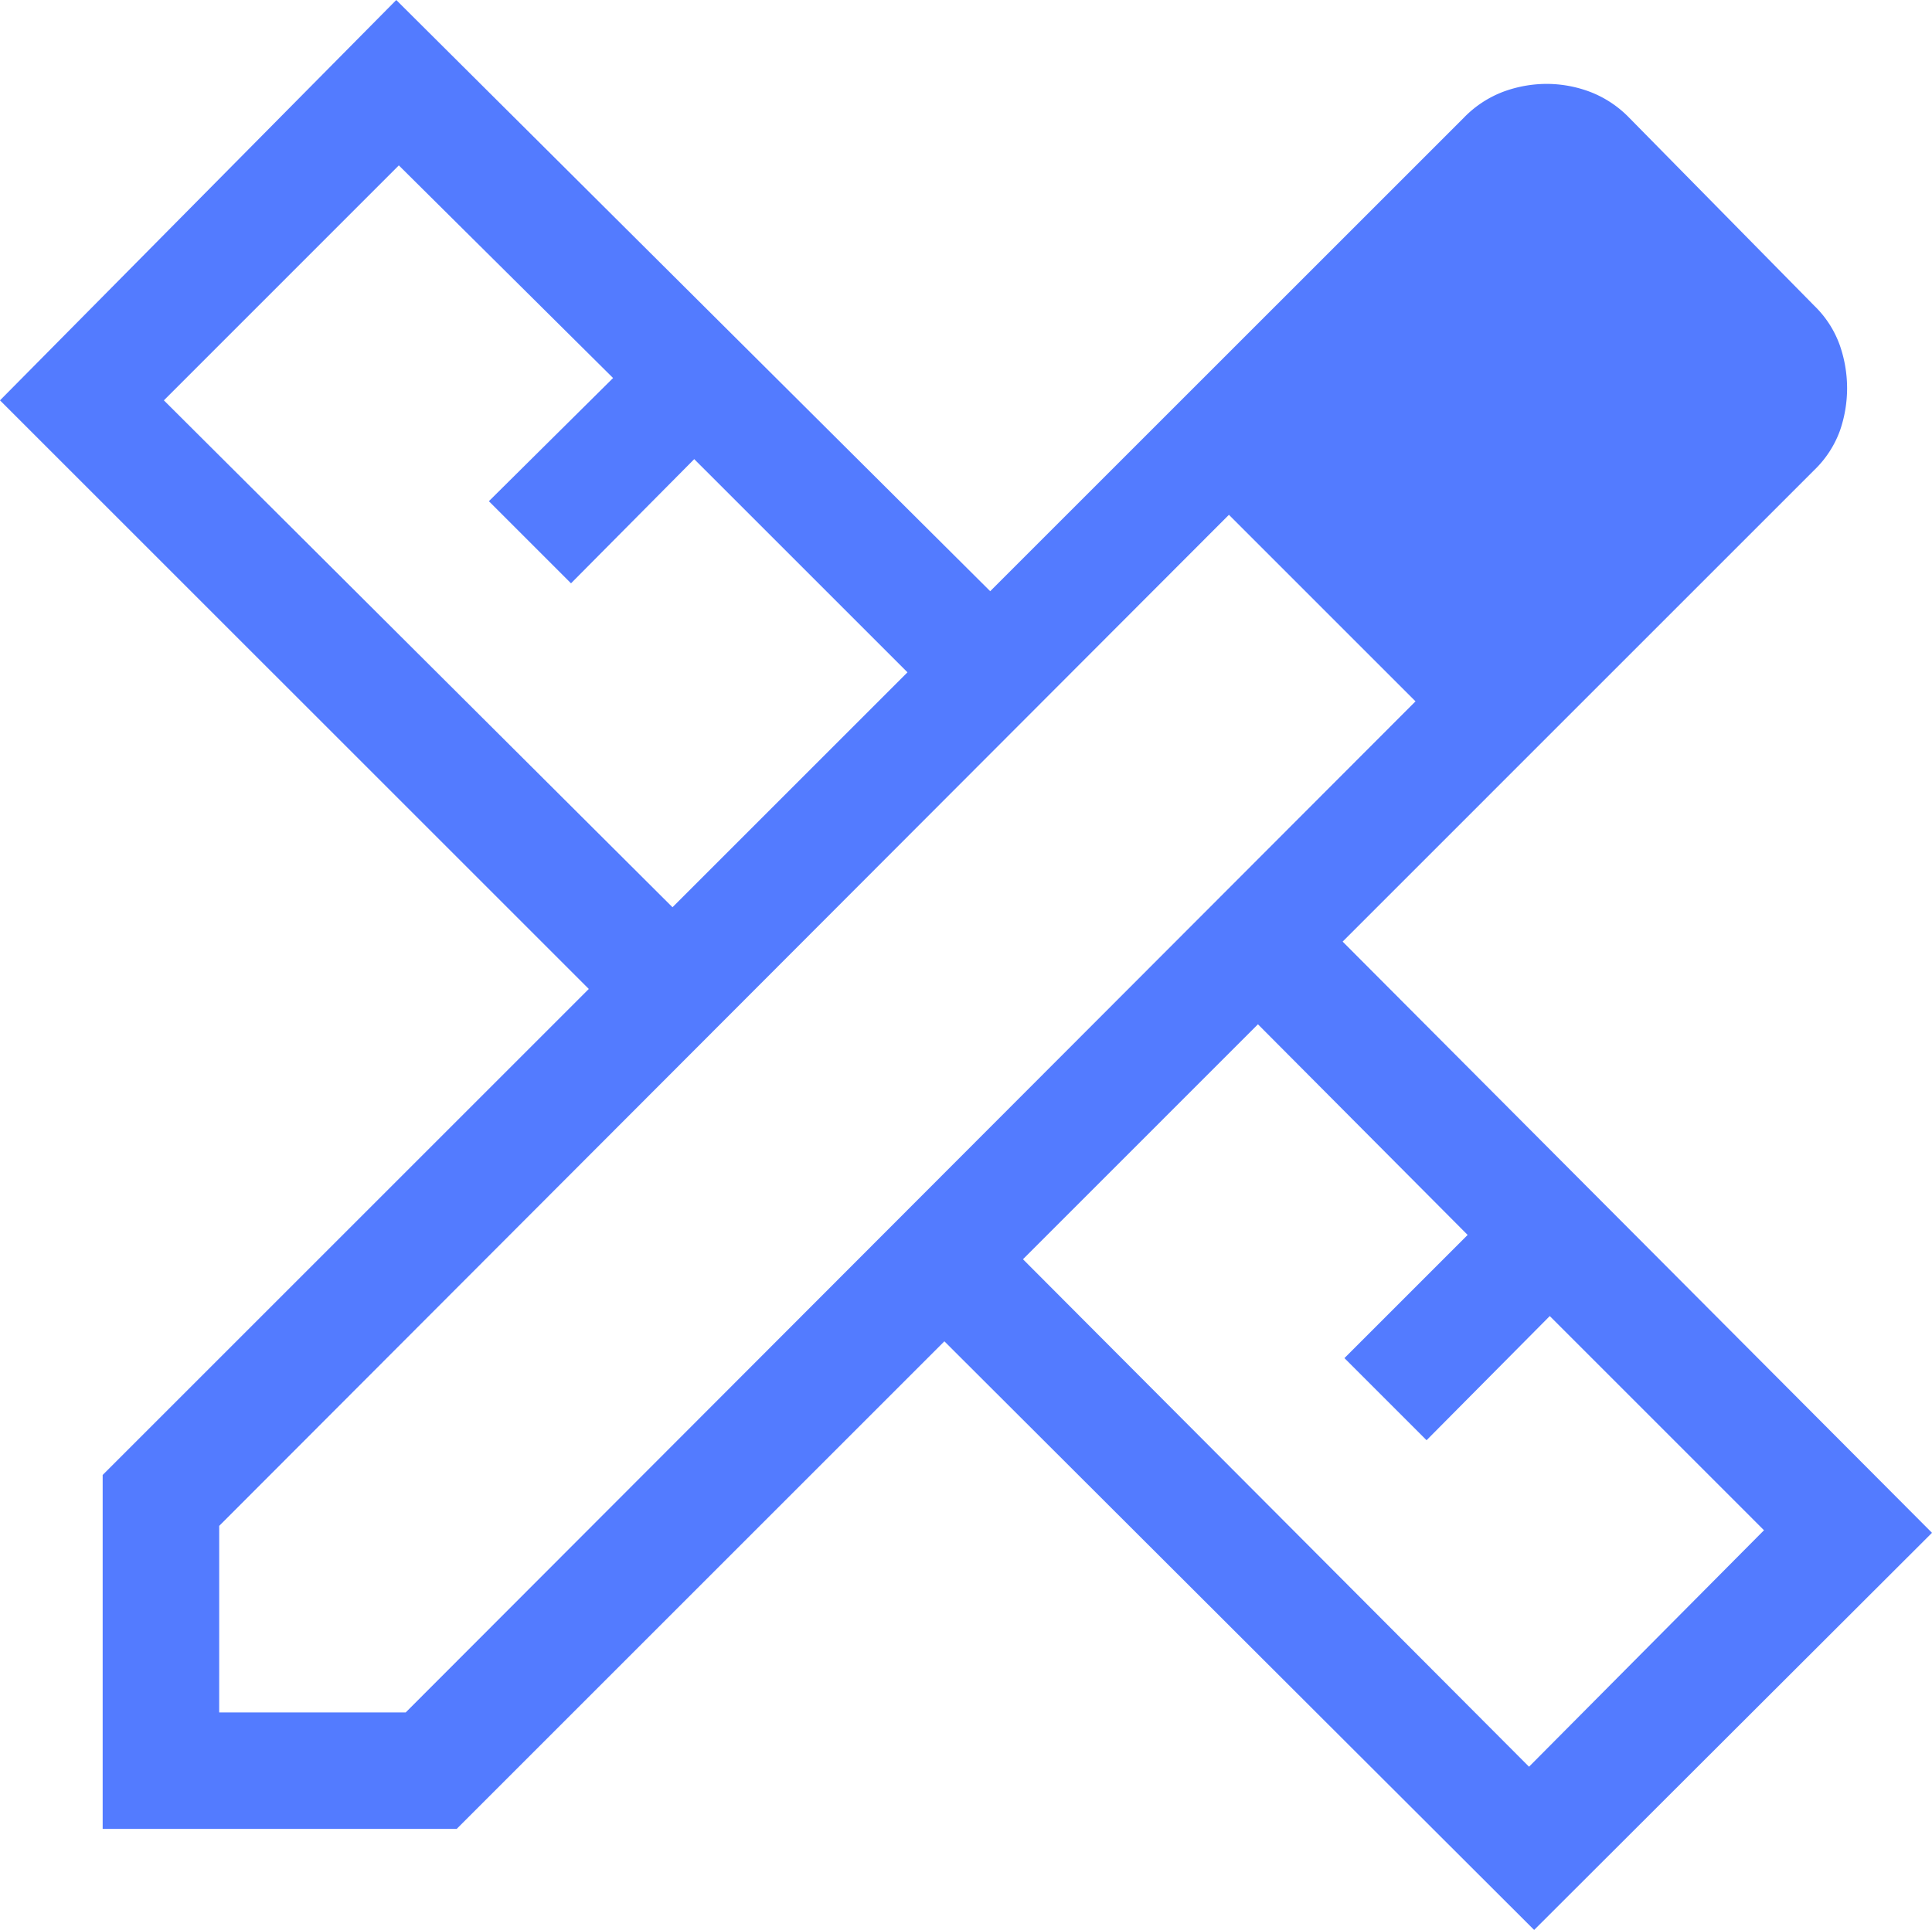
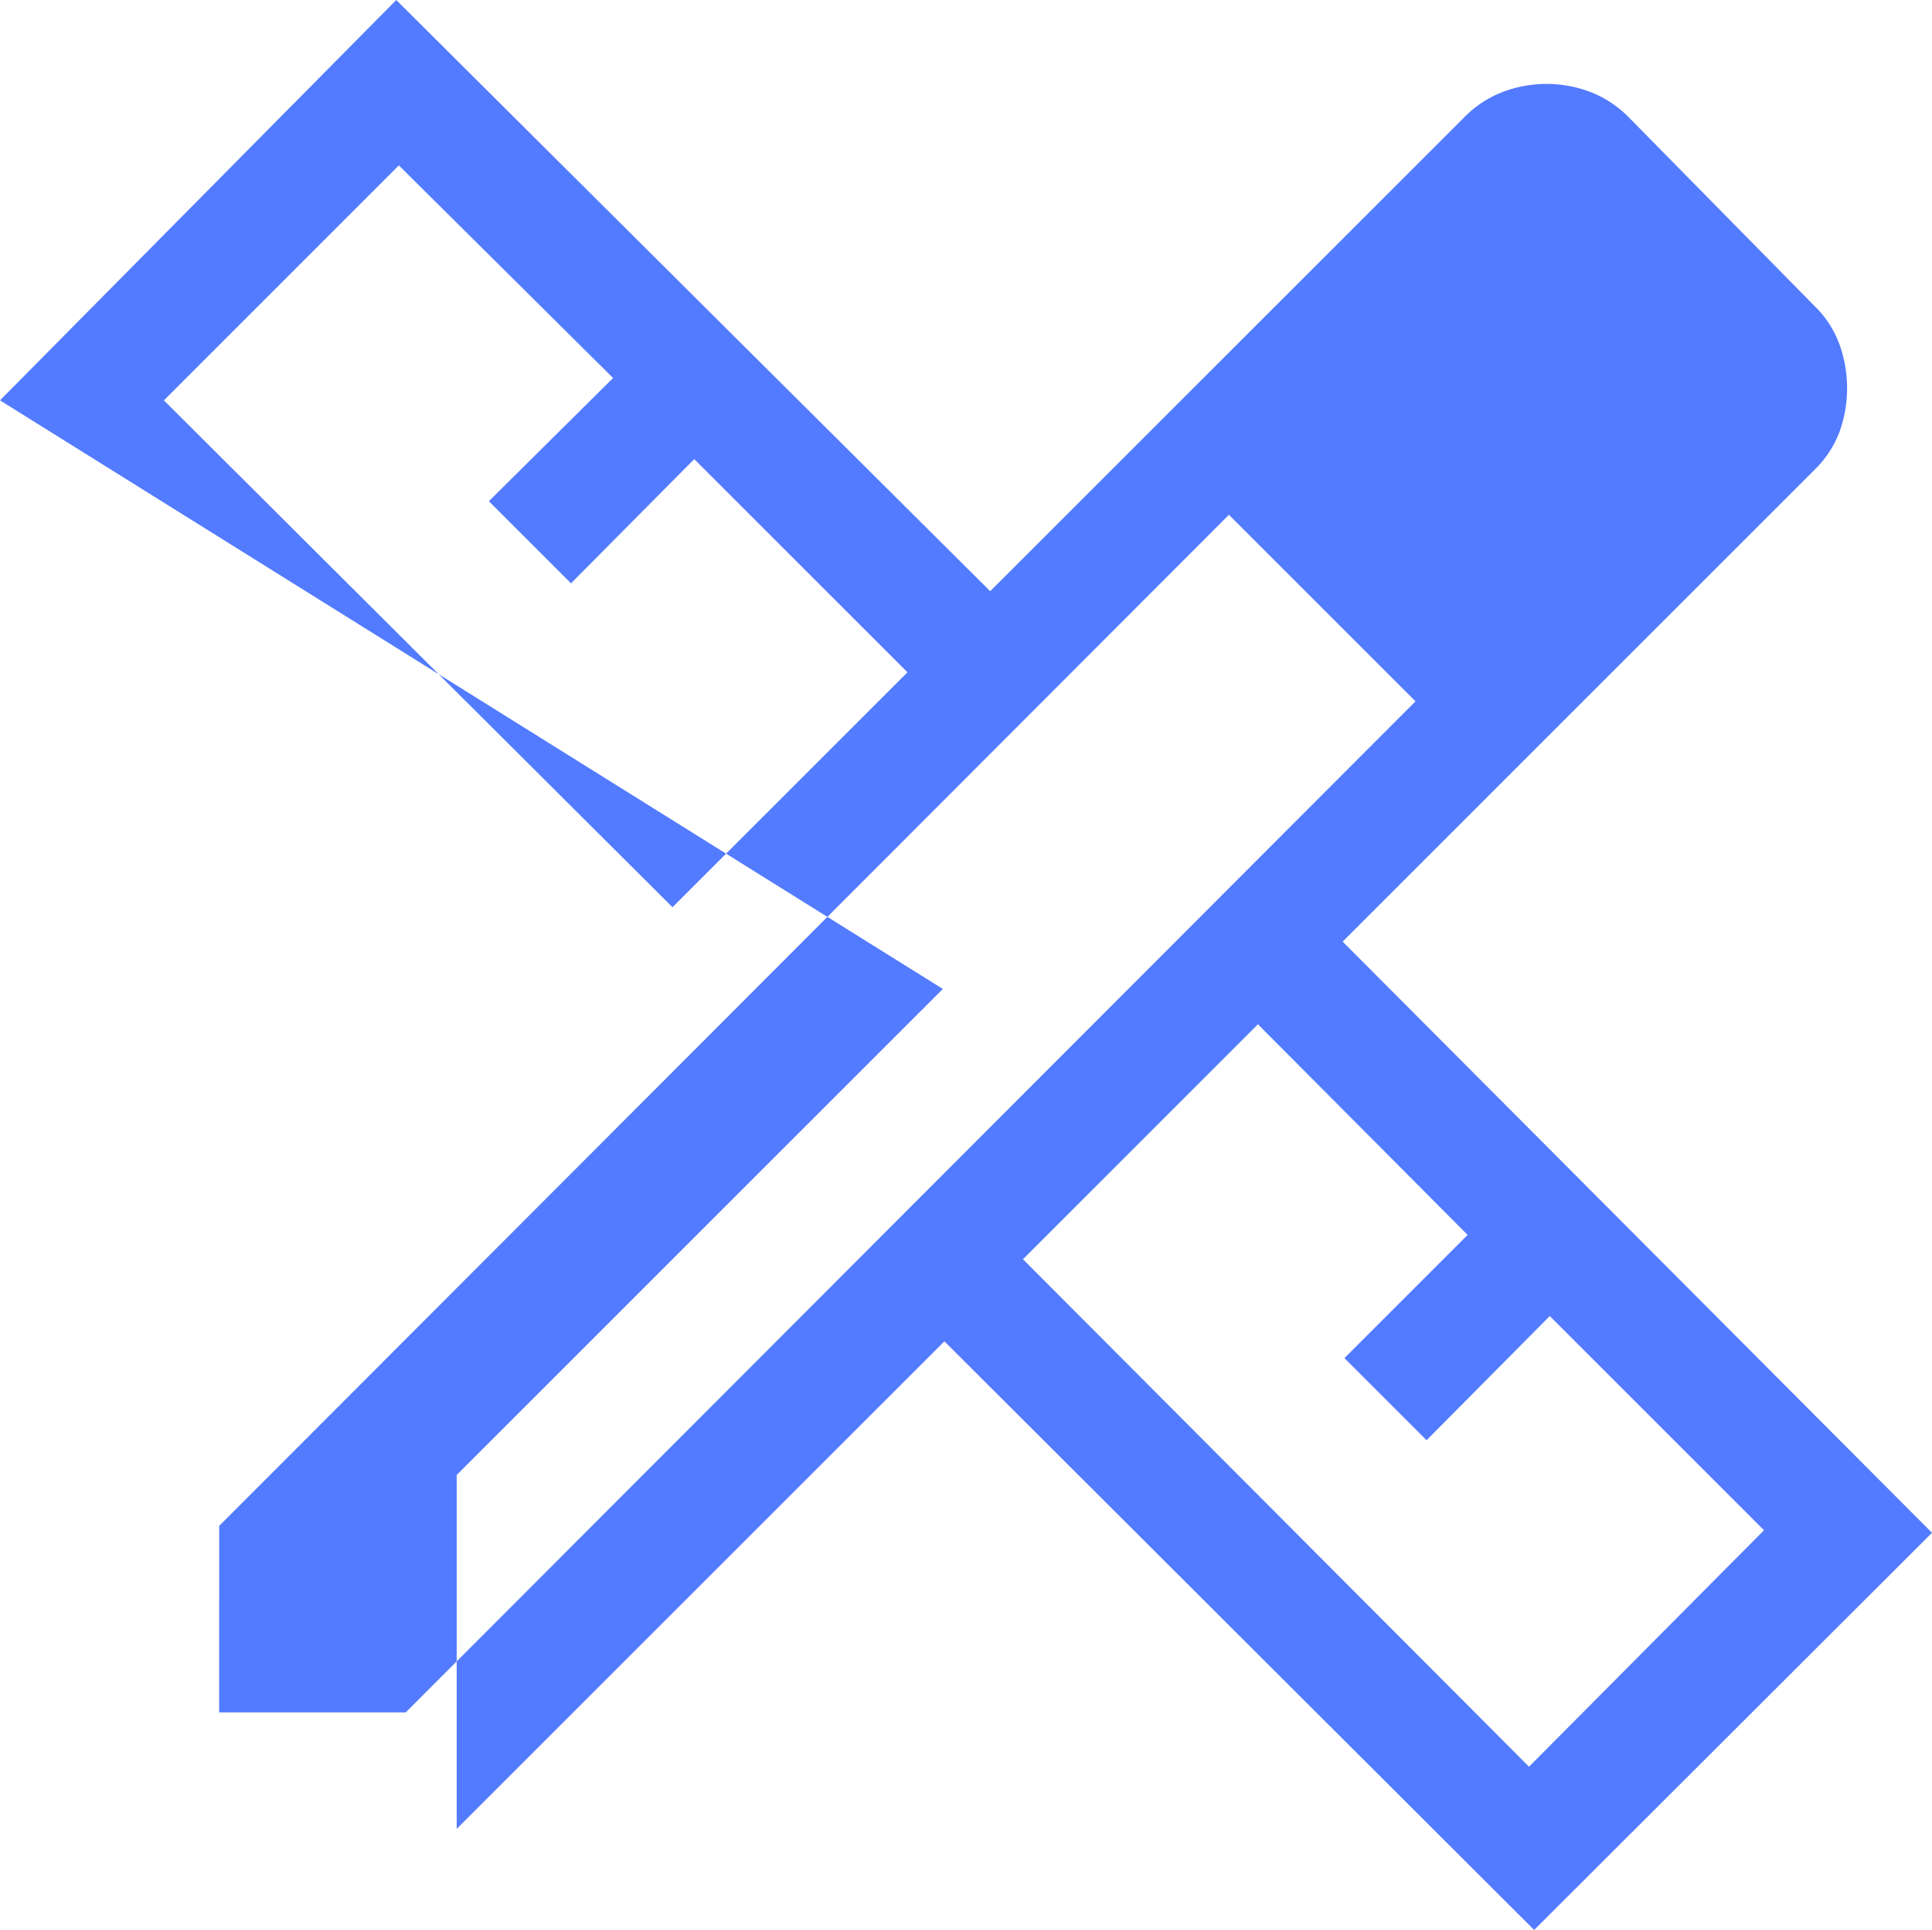
<svg xmlns="http://www.w3.org/2000/svg" width="150" height="149.876" viewBox="0 0 150 149.876">
-   <path d="M152.213-782.235l18.243-18.243L153.9-817.034l-9.566,9.643-6.377-6.377,9.643-9.566-16.634-16.511L112.724-821.6Zm66.5,66.745,18.243-18.364-16.632-16.634-9.566,9.643-6.377-6.377,9.566-9.566-16.28-16.357L179.423-754.9Zm1.365-121.64,14.486,14.486Zm-84.62,126.468H107.971v-27.485l37.743-37.743L100-821.6l30.766-31.089,46.113,45.911,36.776-36.774a8.418,8.418,0,0,1,3.065-2.017,9.79,9.79,0,0,1,3.388-.606,9.584,9.584,0,0,1,3.312.606,8.44,8.44,0,0,1,3.065,2.017l14.378,14.608a8.015,8.015,0,0,1,1.979,3.067,10.169,10.169,0,0,1,.566,3.31,10.075,10.075,0,0,1-.566,3.35,8.085,8.085,0,0,1-1.979,3.027l-36.621,36.623L250-733.655l-30.889,30.841-45.79-45.712Zm-18.44-9.046H131.5L209.9-798.225l-14.486-14.486-78.395,78.518Zm85.6-85.8-7.2-7.206L209.9-798.225l-7.282-7.28Z" transform="translate(-100 852.69)" fill="#537bff" />
+   <path d="M152.213-782.235l18.243-18.243L153.9-817.034l-9.566,9.643-6.377-6.377,9.643-9.566-16.634-16.511L112.724-821.6Zm66.5,66.745,18.243-18.364-16.632-16.634-9.566,9.643-6.377-6.377,9.566-9.566-16.28-16.357L179.423-754.9Zm1.365-121.64,14.486,14.486Zm-84.62,126.468v-27.485l37.743-37.743L100-821.6l30.766-31.089,46.113,45.911,36.776-36.774a8.418,8.418,0,0,1,3.065-2.017,9.79,9.79,0,0,1,3.388-.606,9.584,9.584,0,0,1,3.312.606,8.44,8.44,0,0,1,3.065,2.017l14.378,14.608a8.015,8.015,0,0,1,1.979,3.067,10.169,10.169,0,0,1,.566,3.31,10.075,10.075,0,0,1-.566,3.35,8.085,8.085,0,0,1-1.979,3.027l-36.621,36.623L250-733.655l-30.889,30.841-45.79-45.712Zm-18.44-9.046H131.5L209.9-798.225l-14.486-14.486-78.395,78.518Zm85.6-85.8-7.2-7.206L209.9-798.225l-7.282-7.28Z" transform="translate(-100 852.69)" fill="#537bff" />
</svg>